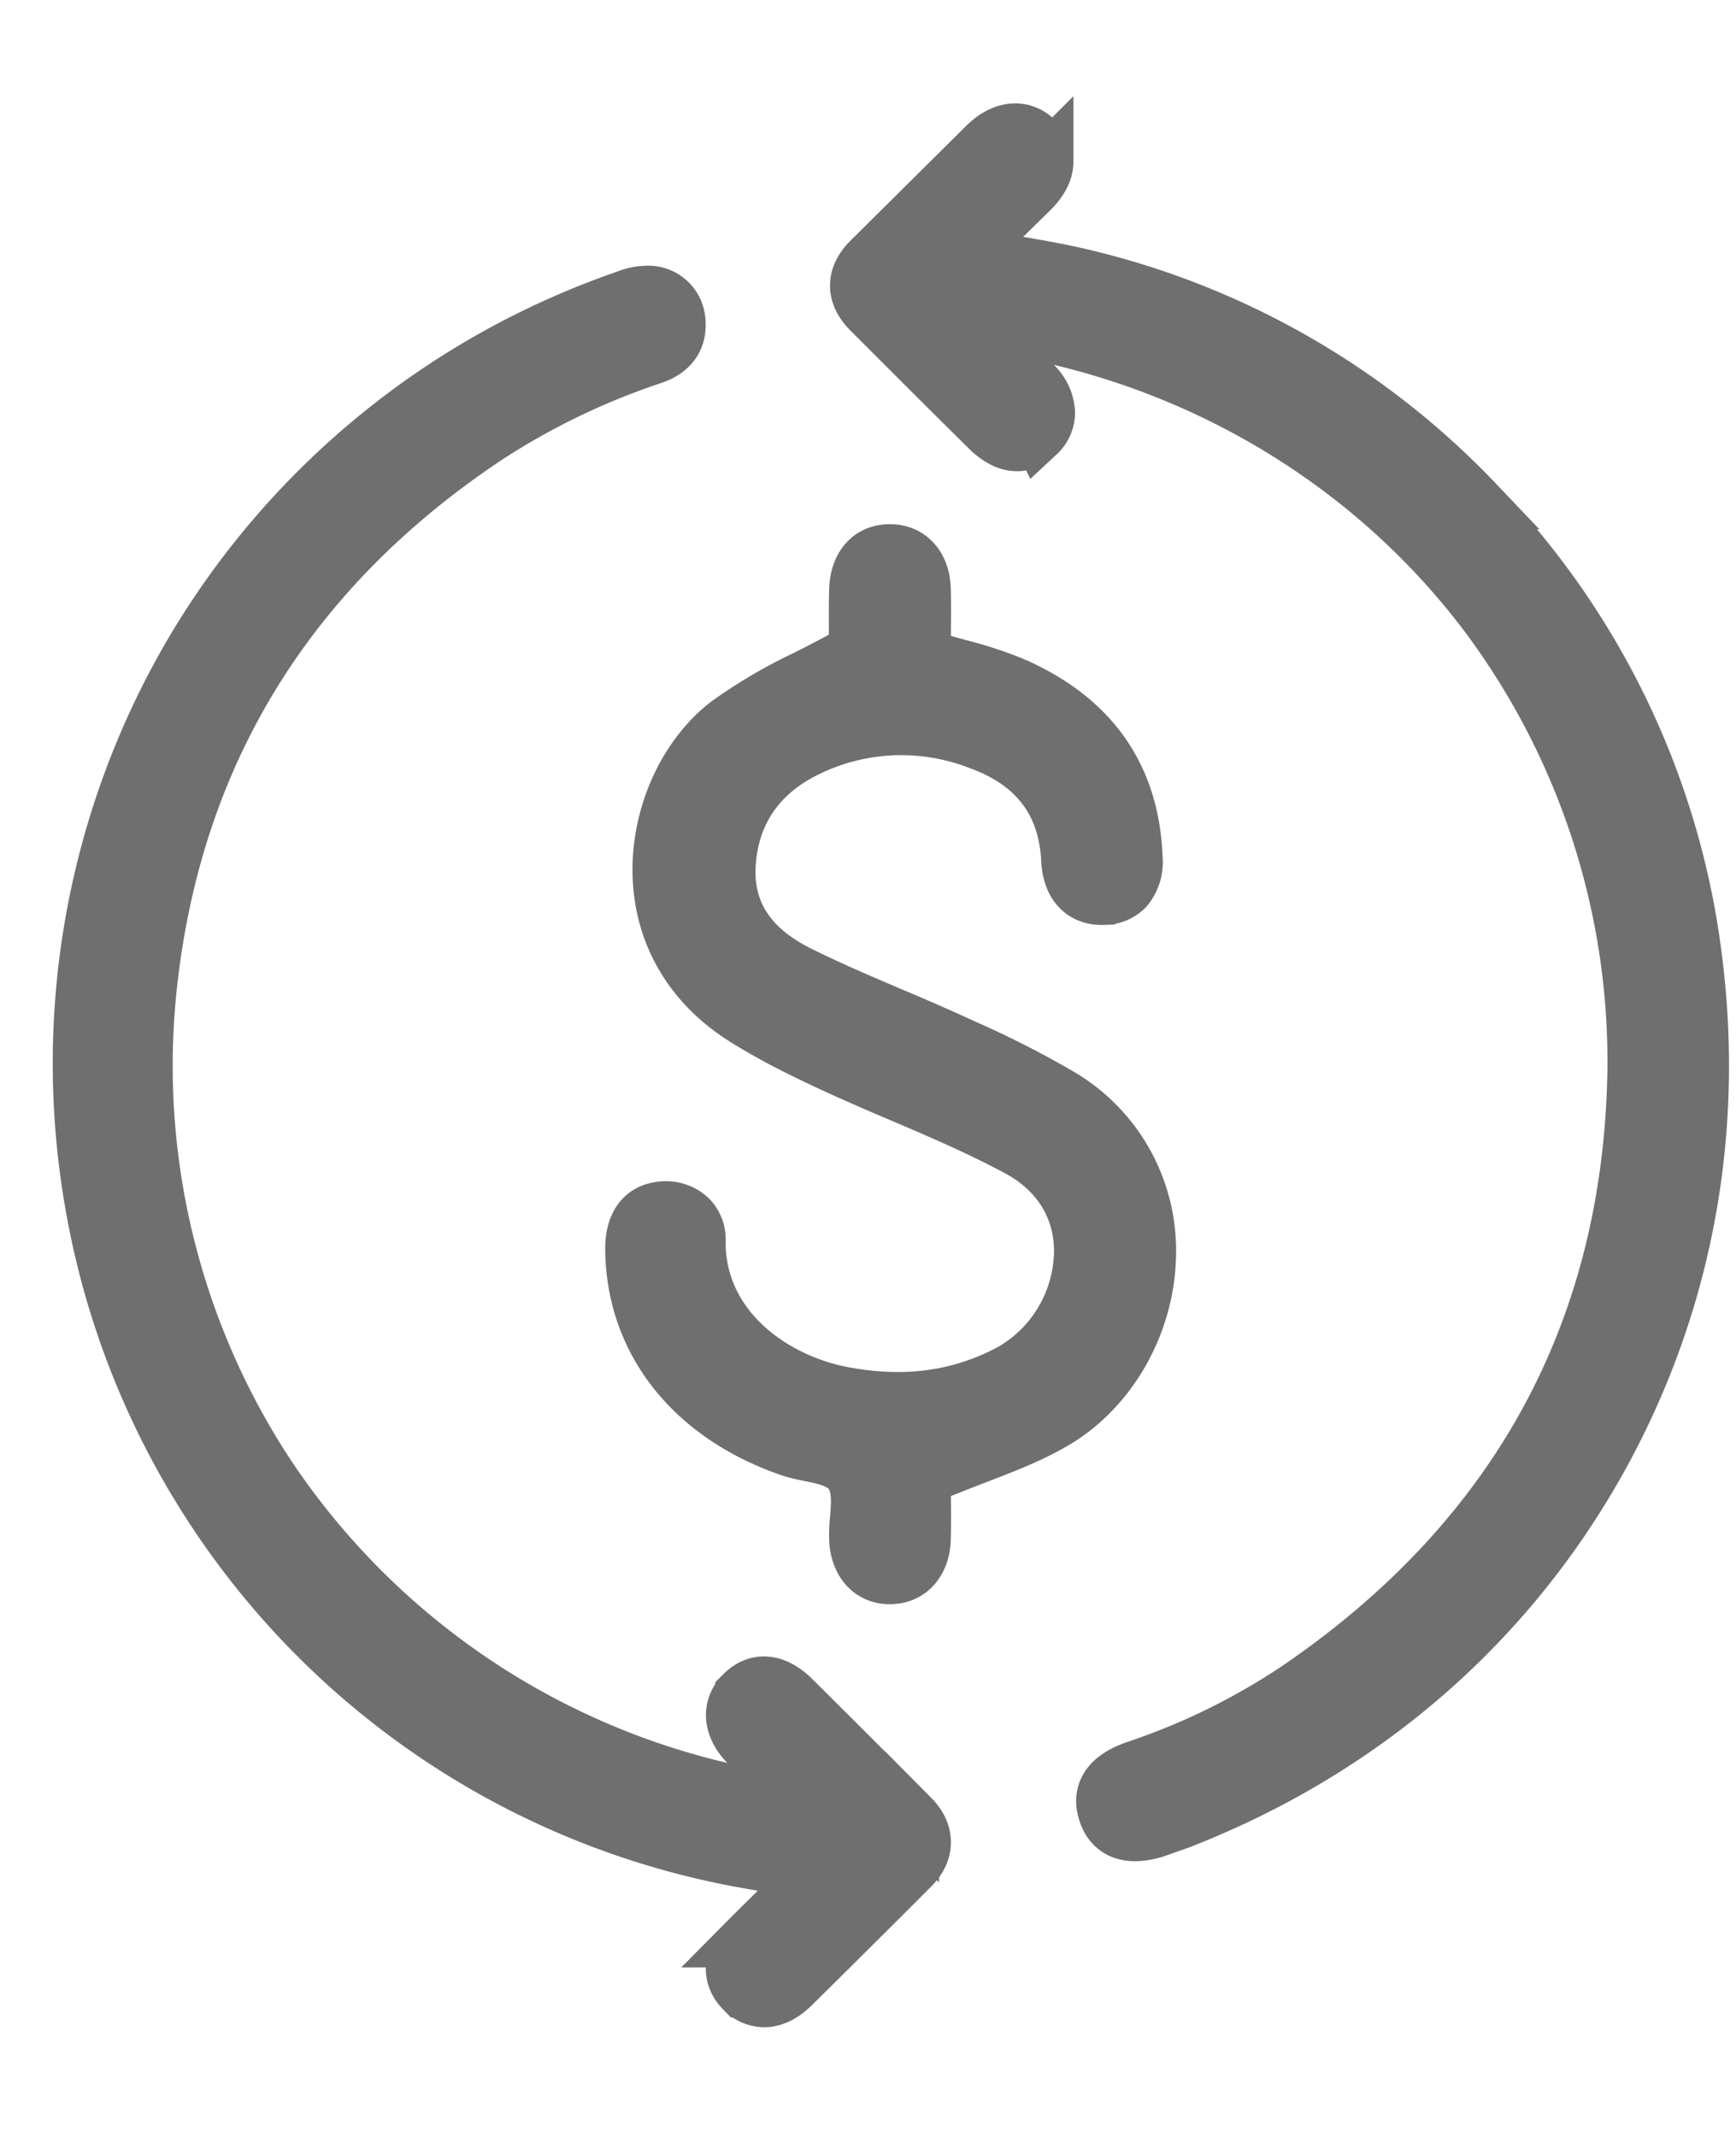
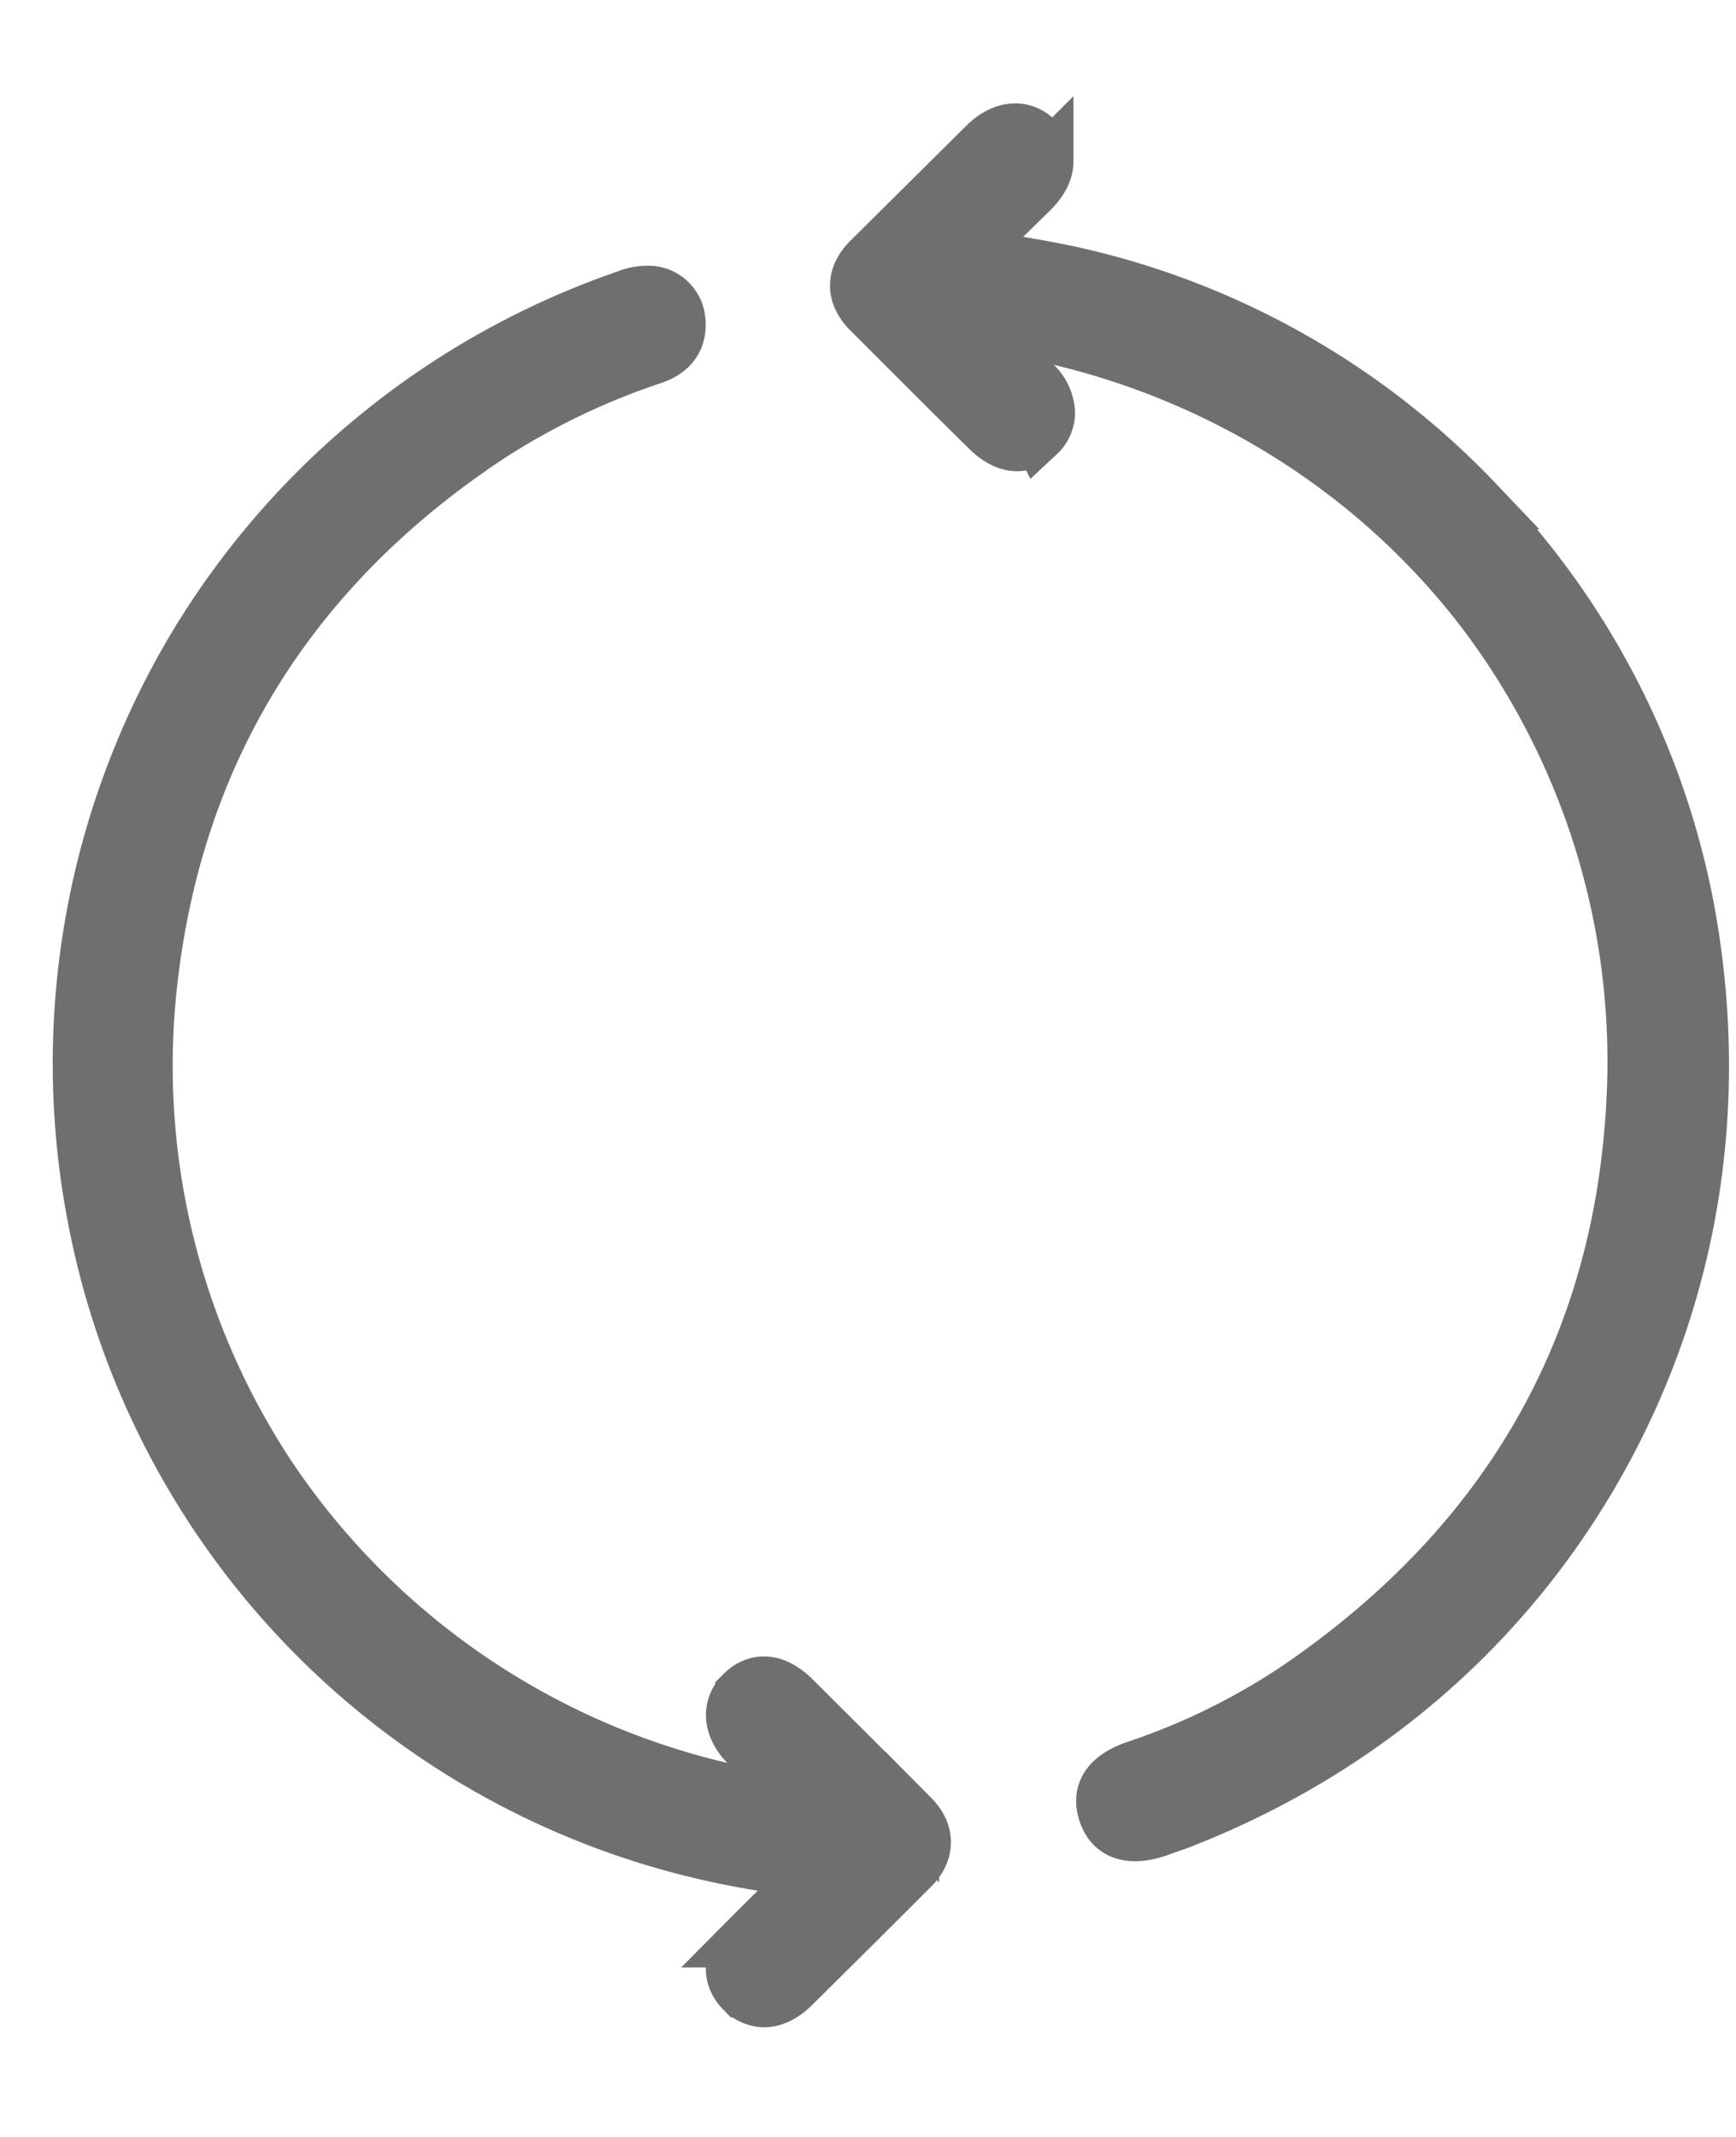
<svg xmlns="http://www.w3.org/2000/svg" width="13" height="16" viewBox="0 0 13 16" fill="none">
  <path fill-rule="evenodd" clip-rule="evenodd" d="M11.056 3.761a5.966 5.966 0 0 0-3.03-1.713c-.183-.04-.366-.07-.56-.102l-.23-.038.126-.124.362-.355c.074-.074.112-.148.112-.22a.226.226 0 0 0-.074-.163c-.105-.105-.253-.09-.384.04l-.862.855c-.065.064-.098.13-.098.197s.032.133.097.197l.157.157c.24.24.48.48.722.719.174.173.304.119.382.042a.226.226 0 0 0 .072-.162.32.32 0 0 0-.107-.223 30.155 30.155 0 0 0-.325-.319l-.129-.125.004-.009.181.031c.143.024.291.048.434.081 1.29.3 2.43 1.033 3.212 2.064a5.58 5.58 0 0 1 1.114 3.653c-.092 1.836-.934 3.312-2.503 4.388a5.052 5.052 0 0 1-1.224.603c-.203.07-.28.184-.228.338.021.065.059.111.111.137.032.015.07.023.112.023.051 0 .11-.011.175-.034l.044-.016c.053-.018.109-.037.162-.059 1.345-.535 2.417-1.469 3.103-2.701.685-1.233.914-2.64.661-4.068a5.957 5.957 0 0 0-1.59-3.094zM5.559 12.68a.225.225 0 0 0-.07.16c0 .075.037.153.108.224l.326.32.127.124-.005.016a16.156 16.156 0 0 0-.264-.052 5.615 5.615 0 0 1-3.752-2.398 5.573 5.573 0 0 1-.898-3.763c.203-1.708 1.055-3.07 2.531-4.047a5.38 5.38 0 0 1 1.23-.59c.133-.046.198-.136.189-.261a.226.226 0 0 0-.203-.22.411.411 0 0 0-.184.03 6.079 6.079 0 0 0-3.26 2.66 6.085 6.085 0 0 0-.743 4.142 6.045 6.045 0 0 0 4.671 4.866c.171.038.343.065.525.095.07.01.142.022.214.035a87.8 87.8 0 0 1-.133.131c-.132.13-.256.251-.38.376a.302.302 0 0 0-.1.211c0 .061.025.117.071.164a.23.23 0 0 0 .163.073c.07 0 .142-.035.211-.102.338-.334.632-.626.9-.895.115-.117.114-.257-.003-.375a240.4 240.4 0 0 0-.888-.887c-.136-.135-.272-.149-.383-.038z" fill="#6F6F6F" stroke="#6F6F6F" stroke-width=".405" />
-   <path fill-rule="evenodd" clip-rule="evenodd" d="M6.034 11.008c.098.02.2.04.238.094.041.057.033.163.024.265a1.405 1.405 0 0 0-.006.158c.008.24.16.405.372.405h.013c.21-.006.357-.169.364-.403.003-.11.002-.222.001-.311v-.069c.098-.04.196-.078.29-.115.224-.085.435-.166.63-.28.46-.27.762-.808.766-1.369a1.47 1.47 0 0 0-.728-1.29 7.226 7.226 0 0 0-.746-.378l-.075-.035c-.155-.07-.313-.138-.467-.203-.223-.095-.453-.193-.672-.302-.329-.164-.479-.391-.46-.696.022-.347.2-.603.53-.76a1.484 1.484 0 0 1 1.184-.043c.377.137.568.389.586.77.012.25.165.407.391.398a.356.356 0 0 0 .256-.11.432.432 0 0 0 .1-.319c-.026-.655-.357-1.127-.983-1.403a3.11 3.11 0 0 0-.425-.14c-.057-.016-.117-.032-.177-.05v-.1c.001-.103.002-.209-.001-.316-.008-.235-.155-.396-.367-.4h-.009c-.217 0-.366.162-.373.407-.003.117-.002.231-.002.323V4.8c-.104.057-.206.11-.305.16a3.86 3.86 0 0 0-.61.359c-.358.277-.576.772-.554 1.261.021.472.262.878.678 1.143.228.145.473.264.684.362.173.08.351.157.524.23.285.122.58.248.855.396.266.141.413.374.414.654a.921.921 0 0 1-.454.787c-.355.193-.742.247-1.183.164-.48-.09-.992-.45-.984-1.027a.351.351 0 0 0-.109-.266.385.385 0 0 0-.296-.096c-.211.019-.336.177-.335.424.005.742.477 1.347 1.265 1.618.049.017.103.028.156.039z" fill="#6F6F6F" stroke="#6F6F6F" stroke-width=".162" />
</svg>